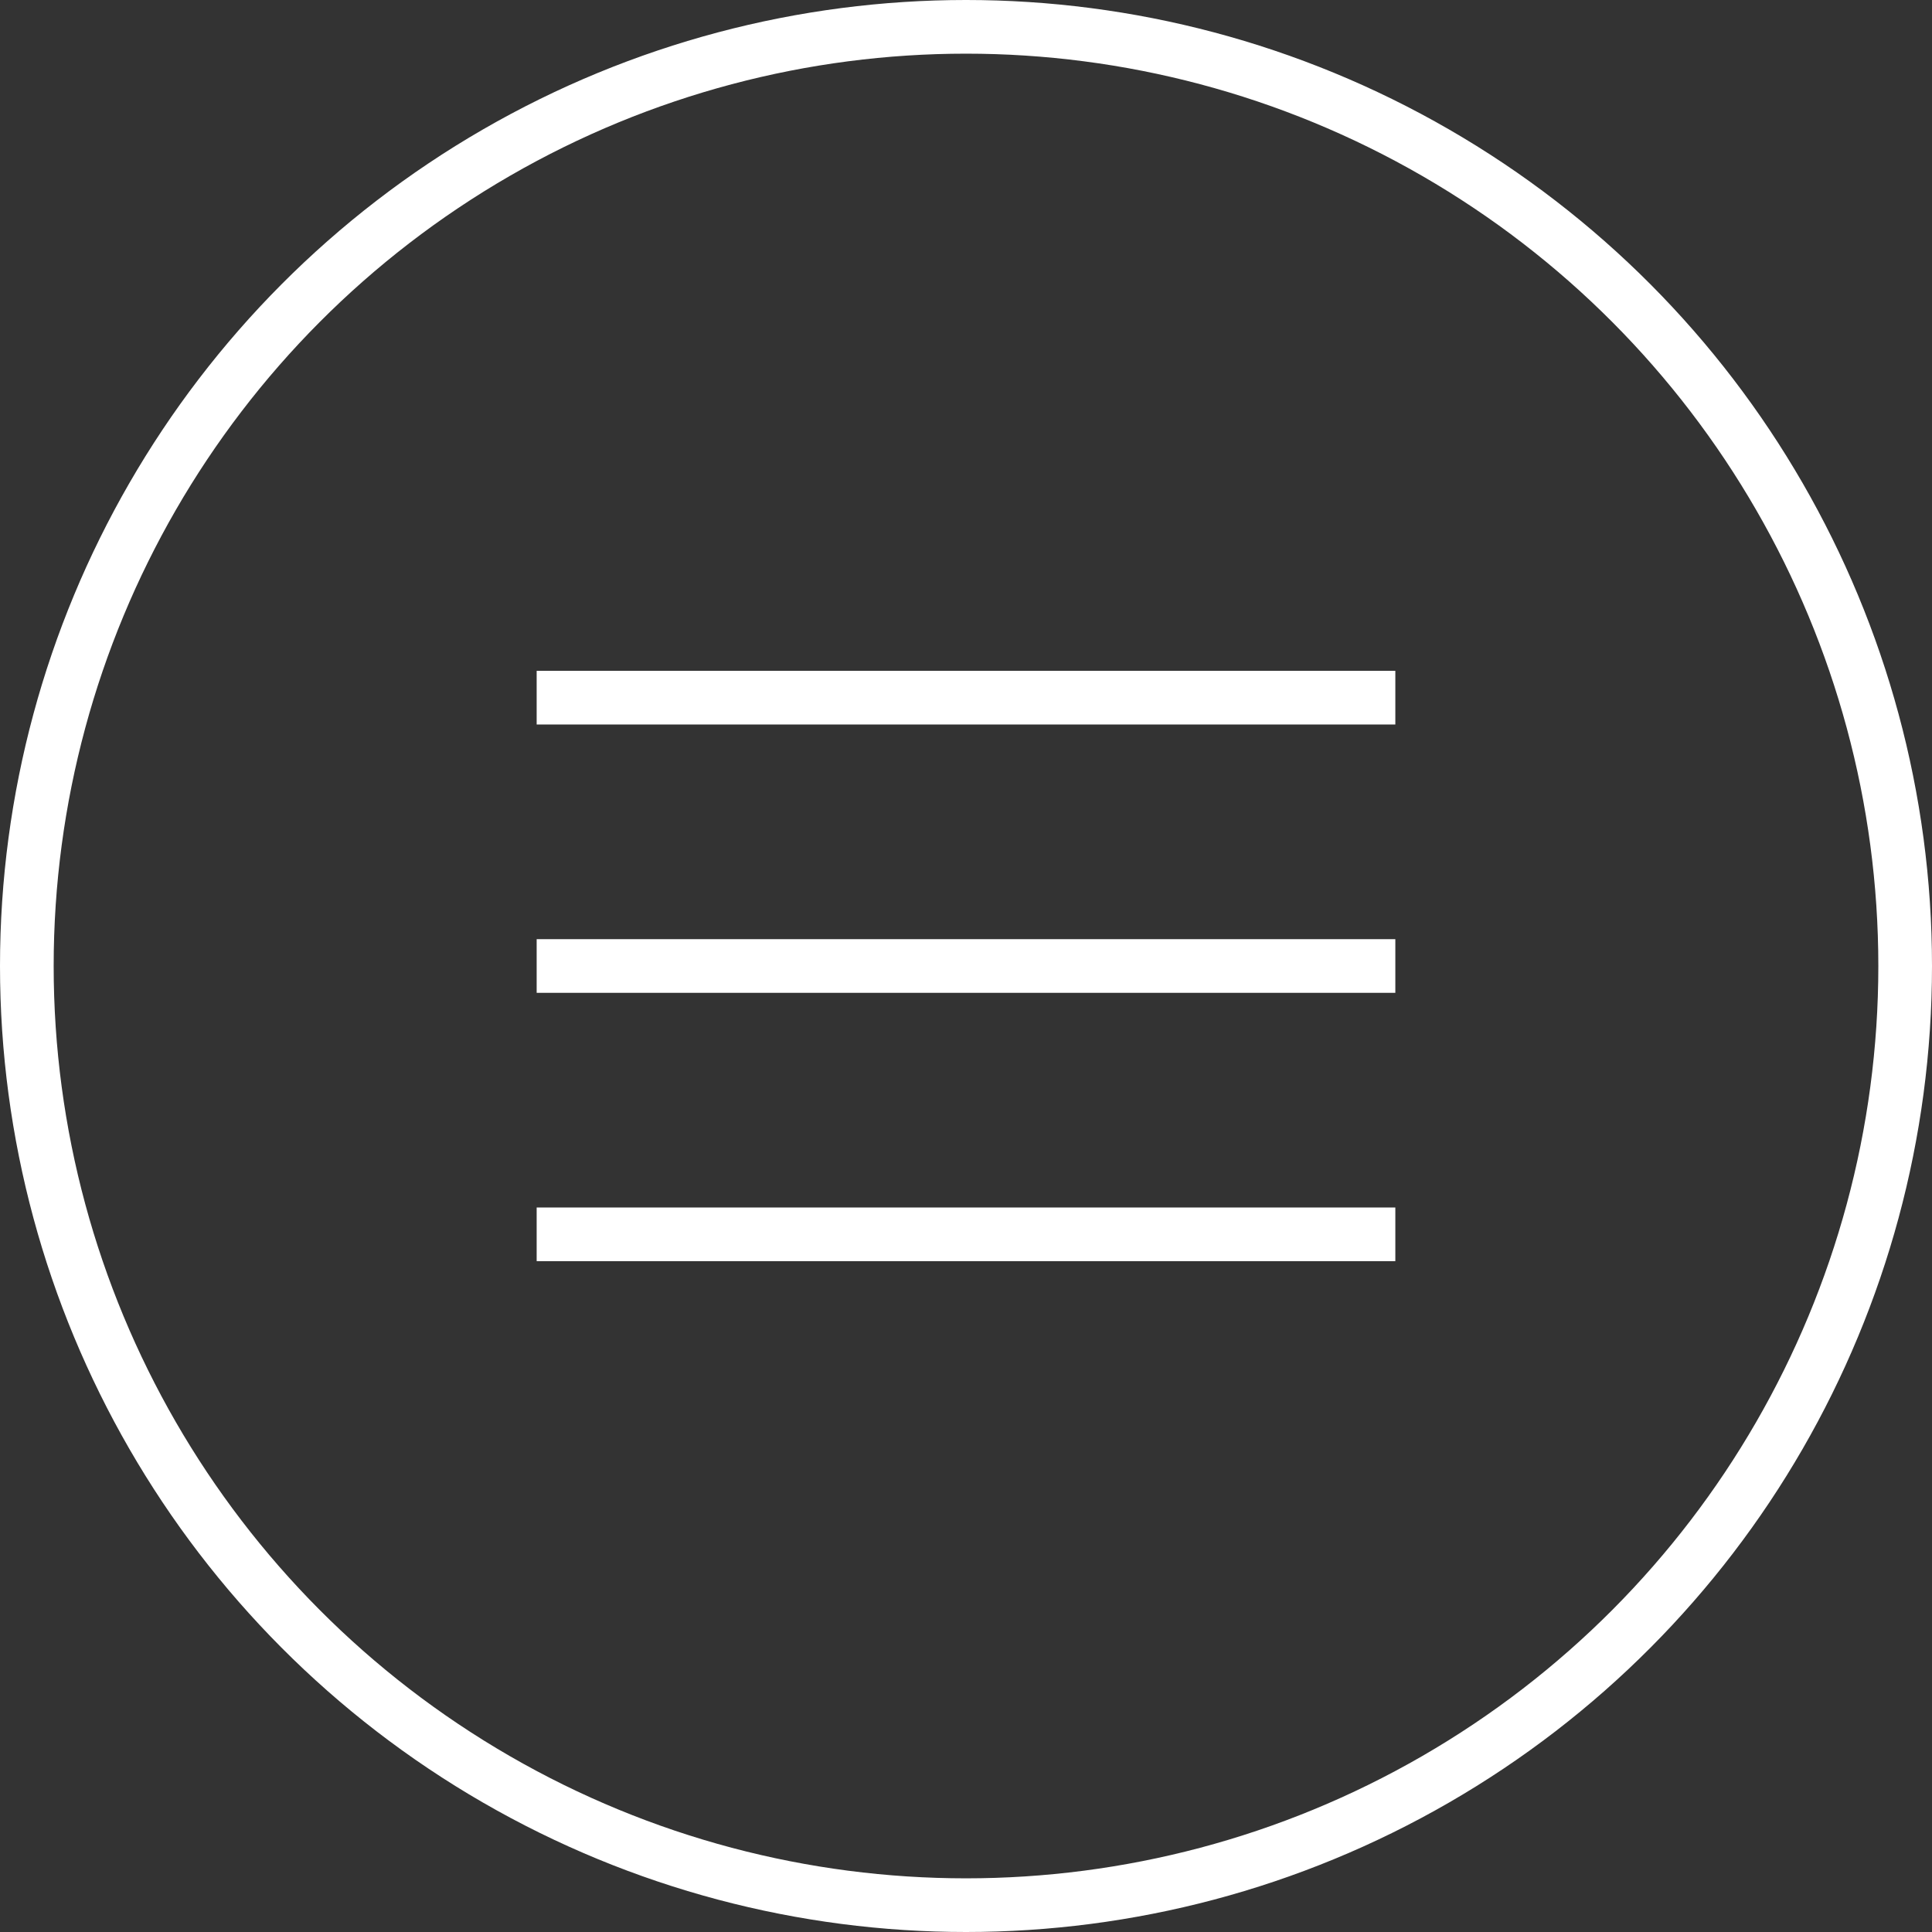
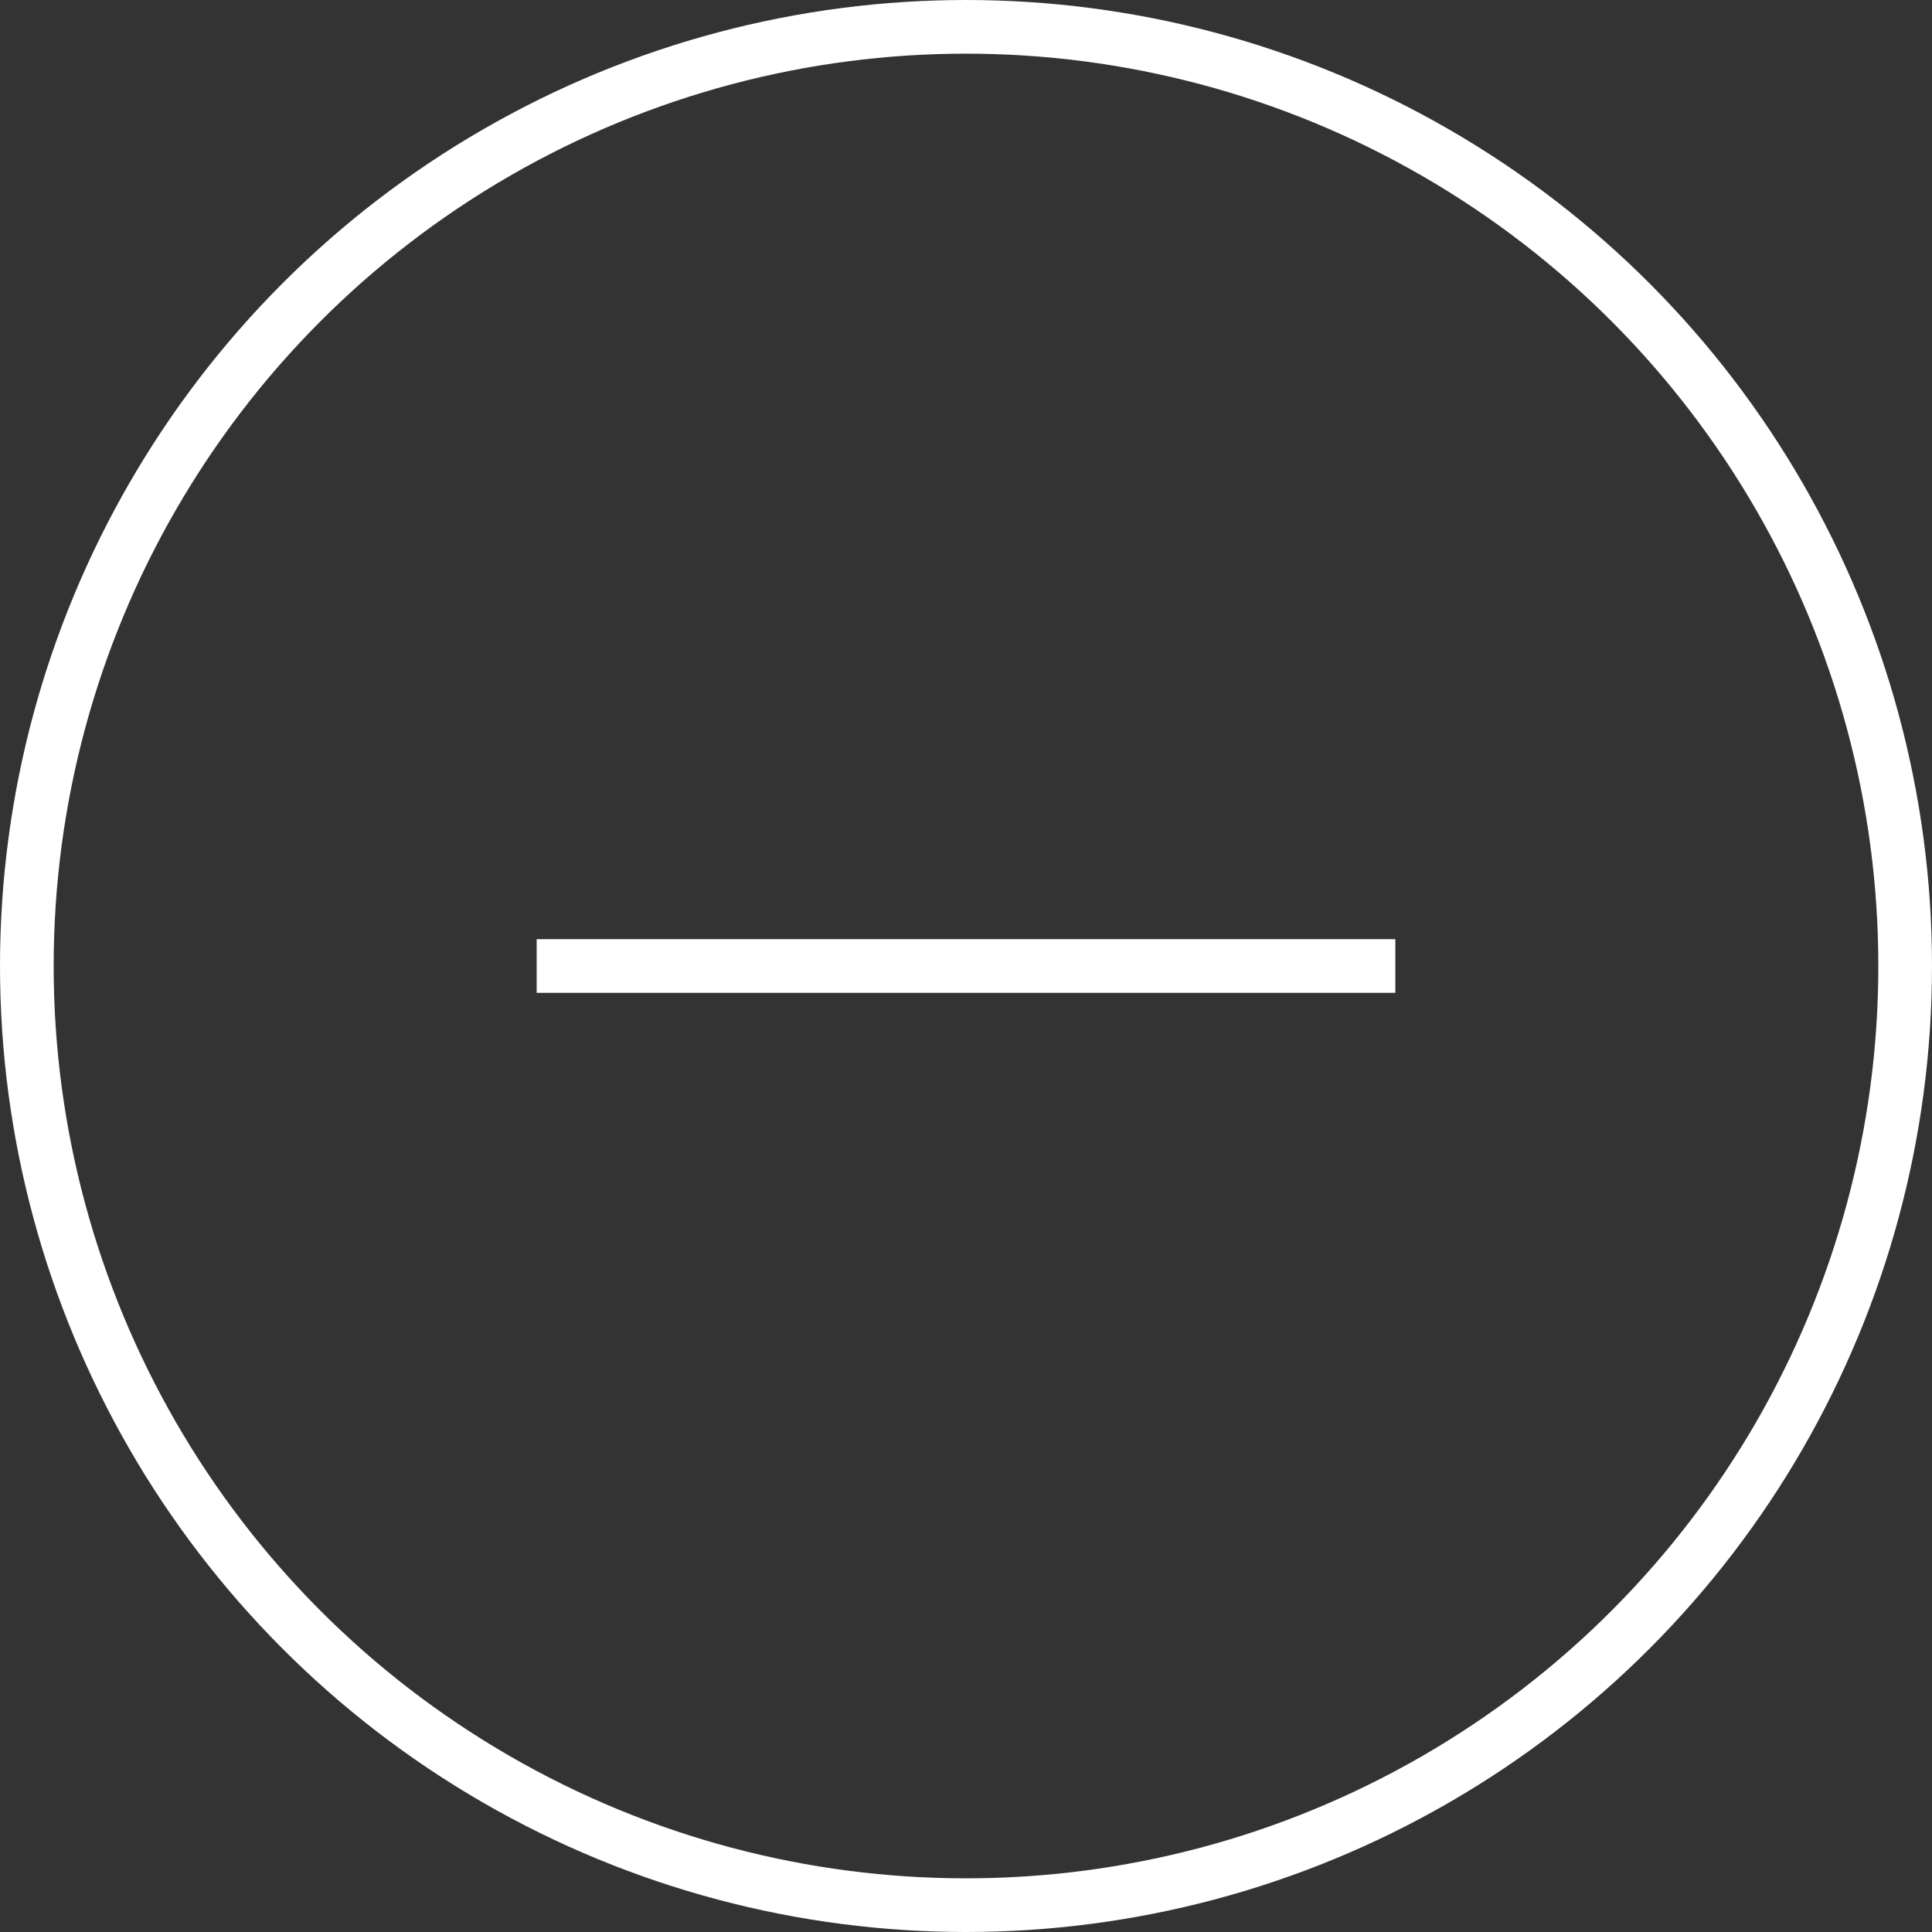
<svg xmlns="http://www.w3.org/2000/svg" width="36" height="36" viewBox="0 0 36 36" fill="none">
  <rect x="0" y="0" width="36" height="36" fill="#333333" stroke="none" />
  <circle cx="18" cy="18" r="17.5" stroke="white" />
-   <path d="M10 13H26" stroke="white" />
  <path d="M10 18H26" stroke="white" />
-   <path d="M10 23H26" stroke="white" />
</svg>